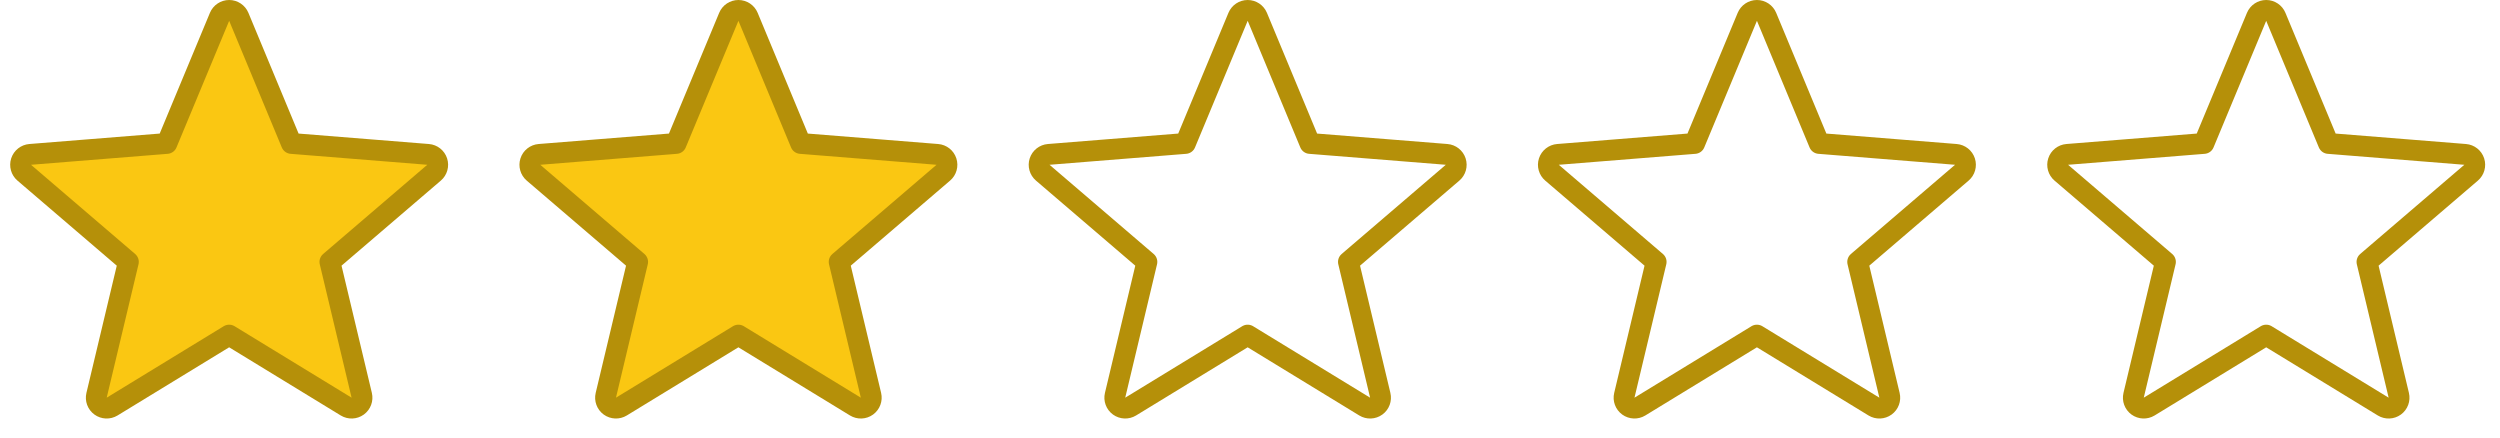
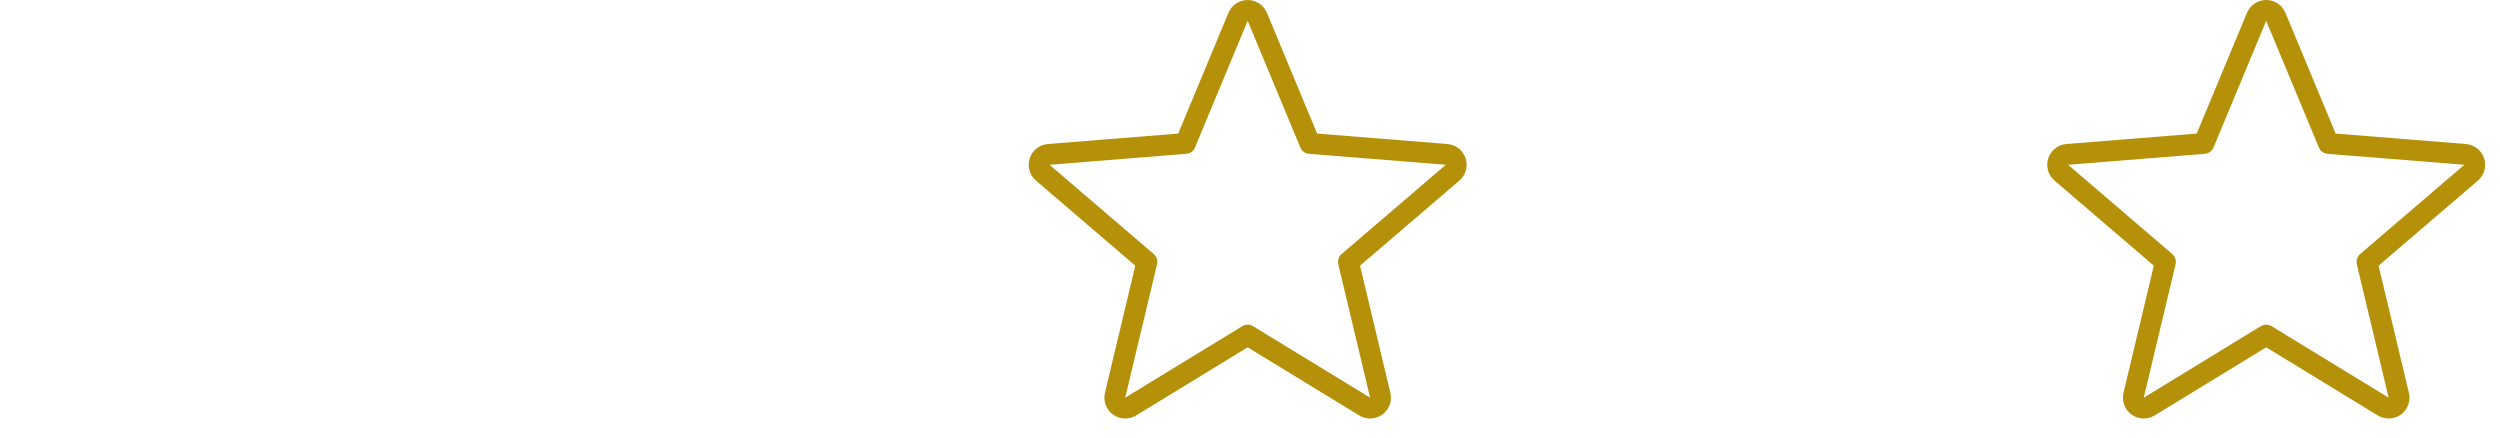
<svg xmlns="http://www.w3.org/2000/svg" fill="none" height="21" viewBox="0 0 120 21" width="120">
  <g stroke="#b59009" stroke-linejoin="round">
-     <path d="m11.462.808c-.078-.186-.26-.308-.462-.308s-.384.122-.462.308l-2.528 6.077-6.561.526c-.201.016-.373.152-.436.344-.062.192-.003.403.15.534l4.999 4.282-1.527 6.403c-.047.196.029.402.192.52.163.119.382.127.555.022l5.617-3.431 5.617 3.431c.172.105.391.097.554-.022.163-.119.239-.324.193-.52l-1.527-6.403 4.999-4.282c.153-.131.213-.342.15-.534s-.234-.328-.436-.344l-6.561-.526z" fill="#fac712" />
    <path d="m60.351.808c-.078-.186-.26-.308-.462-.308-.202 0-.384.122-.462.308l-2.528 6.077-6.561.526c-.201.016-.373.152-.436.344s-.003.403.15.534l4.999 4.282-1.527 6.403c-.047.196.029.402.193.52s.382.127.554.022l5.617-3.431 5.617 3.431c.172.105.391.097.555-.022s.239-.324.192-.52l-1.527-6.403 4.999-4.282c.153-.131.213-.342.15-.534s-.234-.328-.436-.344l-6.561-.526z" />
-     <path d="m35.906.808c-.077-.186-.26-.308-.462-.308-.202 0-.384.122-.462.308l-2.528 6.077-6.561.526c-.201.016-.373.152-.435.344s-.003.403.15.534l4.999 4.282-1.527 6.403c-.047.196.029.402.192.52s.382.127.554.022l5.617-3.431 5.617 3.431c.172.105.391.097.554-.022s.239-.324.193-.52l-1.527-6.403 4.999-4.282c.153-.131.213-.342.15-.534-.062-.192-.234-.328-.436-.344l-6.561-.526z" fill="#fac712" />
-     <path d="m84.795.808c-.078-.186-.26-.308-.462-.308s-.384.122-.462.308l-2.528 6.077-6.561.526c-.201.016-.373.152-.436.344s-.003.403.15.534l4.999 4.282-1.527 6.403c-.047.196.029.402.193.52s.382.127.554.022l5.617-3.431 5.617 3.431c.172.105.391.097.555-.022s.239-.324.192-.52l-1.527-6.403 4.999-4.282c.153-.131.213-.342.15-.534s-.234-.328-.436-.344l-6.561-.526z" />
    <path d="m109.239.808c-.077-.186-.259-.308-.461-.308s-.384.122-.462.308l-2.528 6.077-6.561.526c-.201.016-.373.152-.435.344s-.003.403.15.534l4.999 4.282-1.527 6.403c-.047.196.029.402.192.52s.382.127.555.022l5.617-3.431 5.617 3.431c.172.105.391.097.555-.022.163-.119.239-.324.192-.52l-1.527-6.403 4.999-4.282c.153-.131.212-.342.15-.534-.063-.192-.234-.328-.436-.344l-6.561-.526z" />
  </g>
</svg>